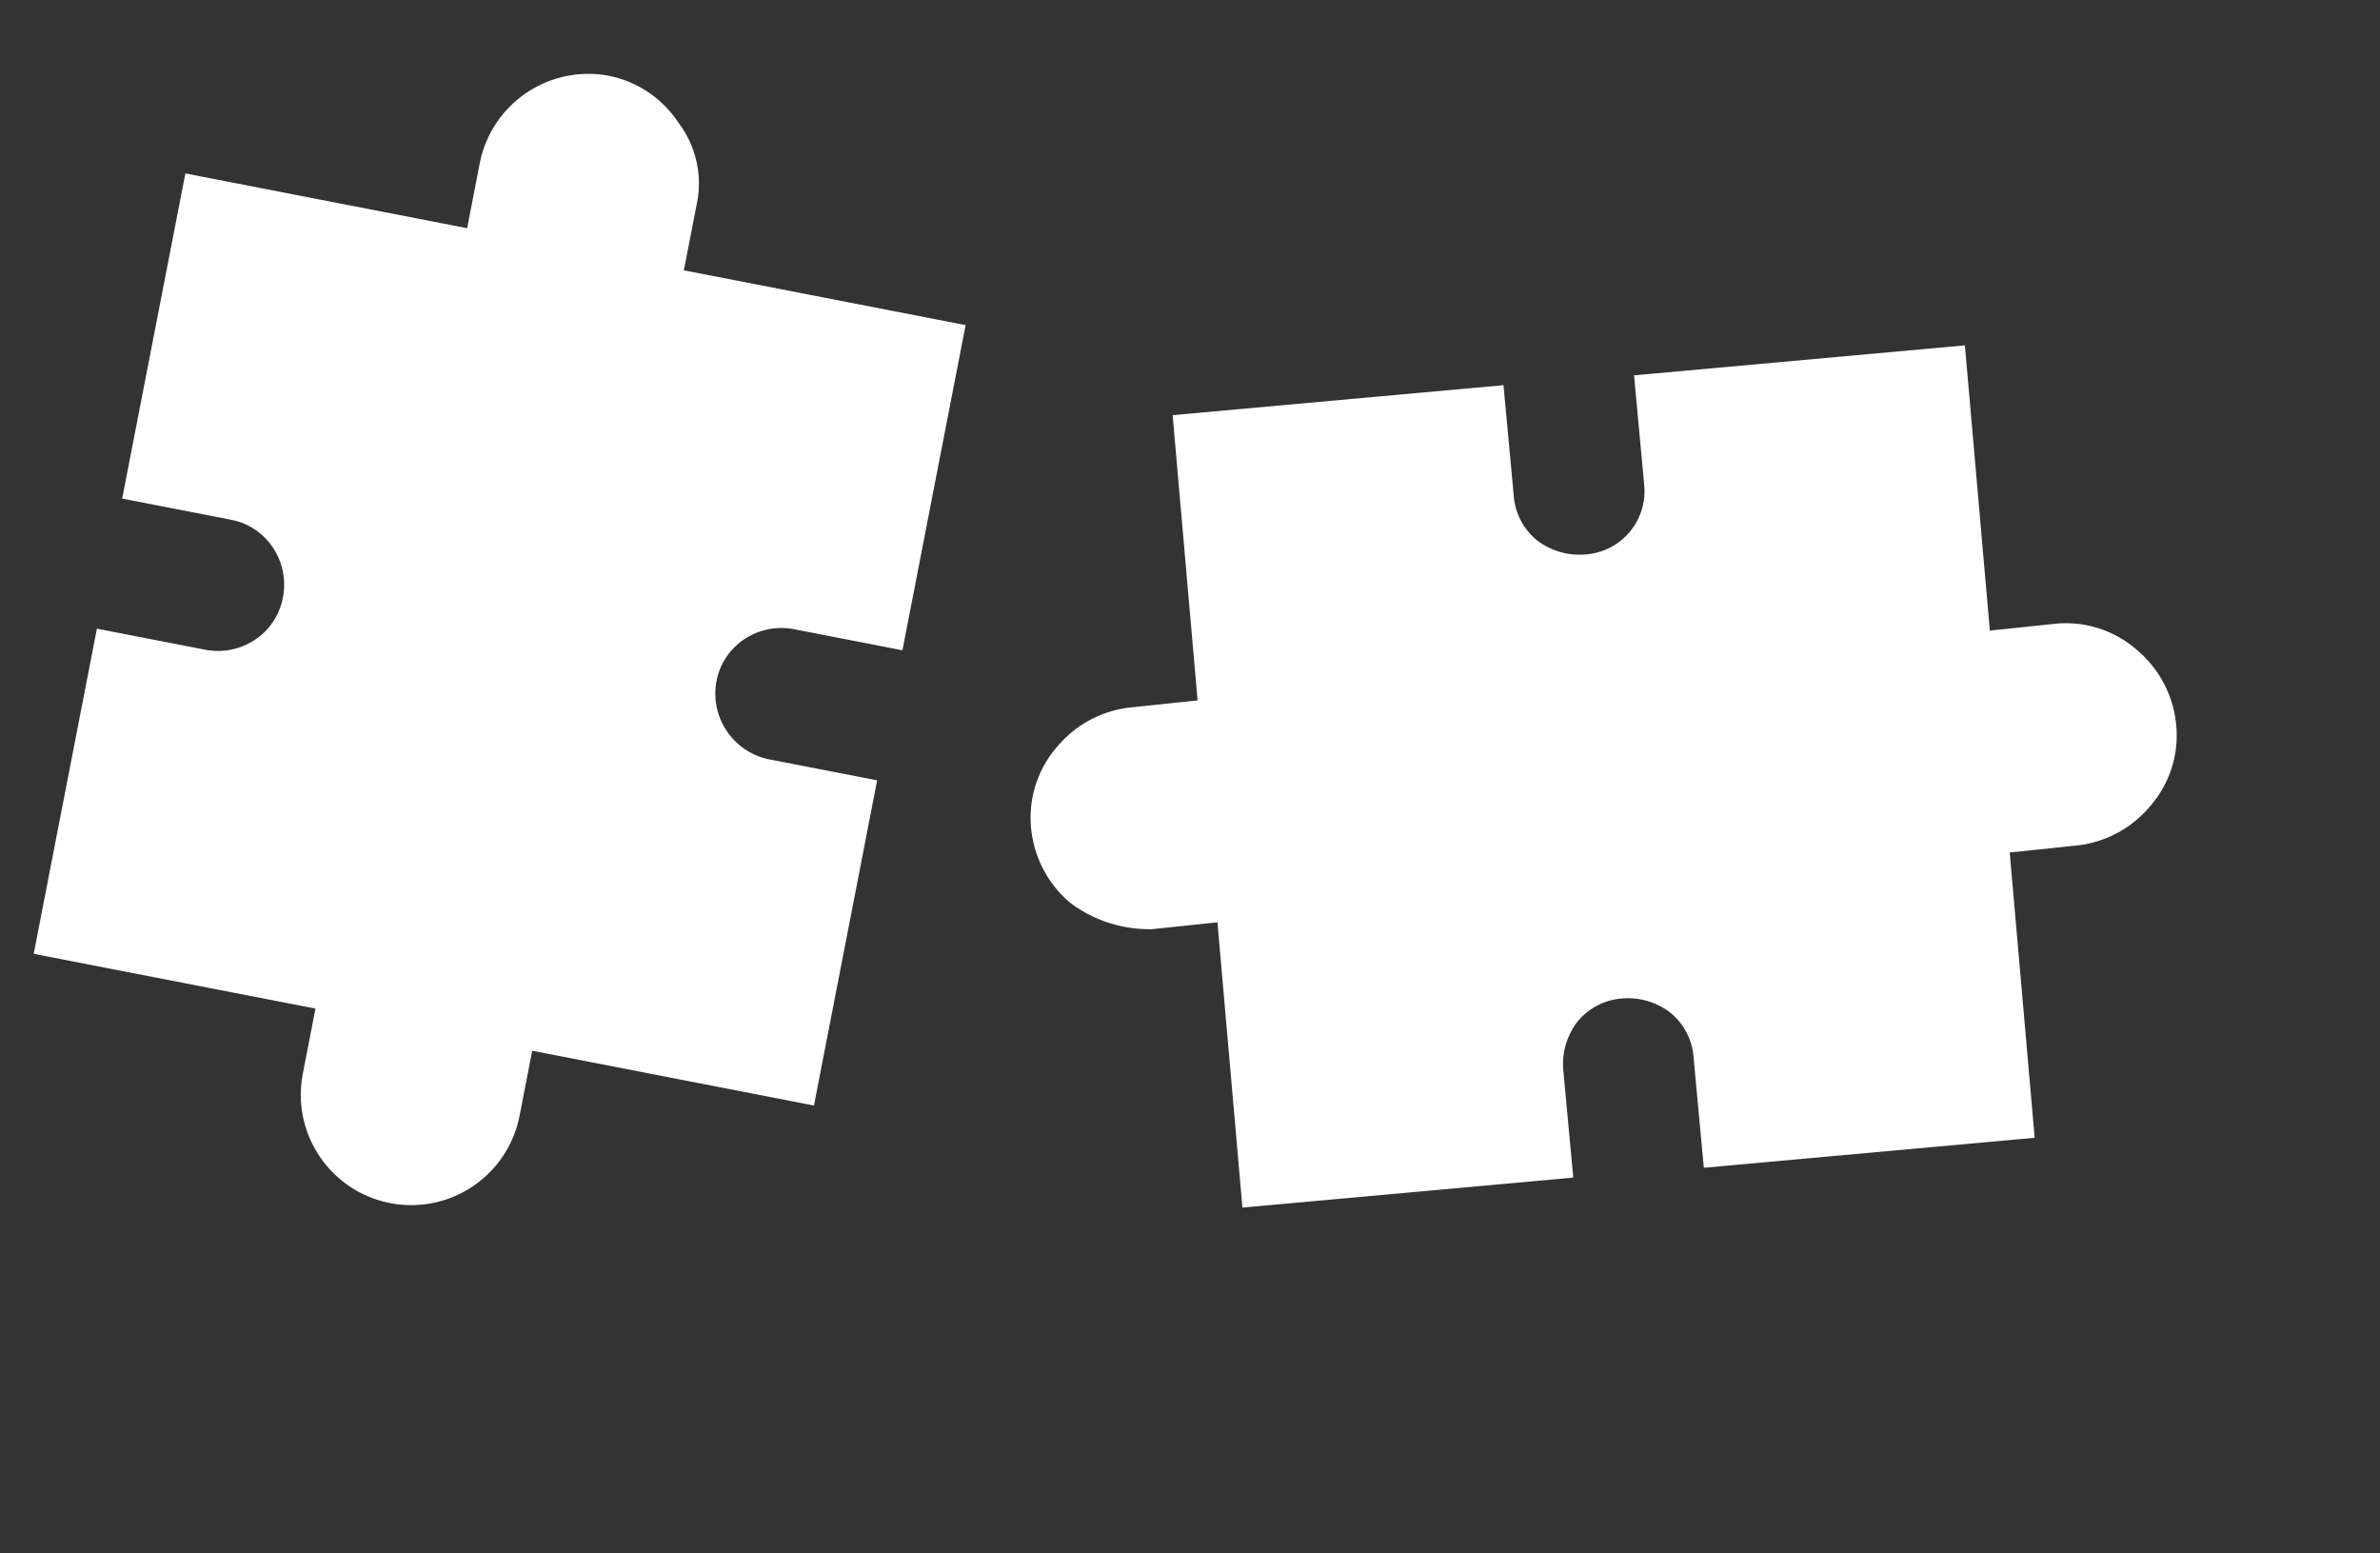
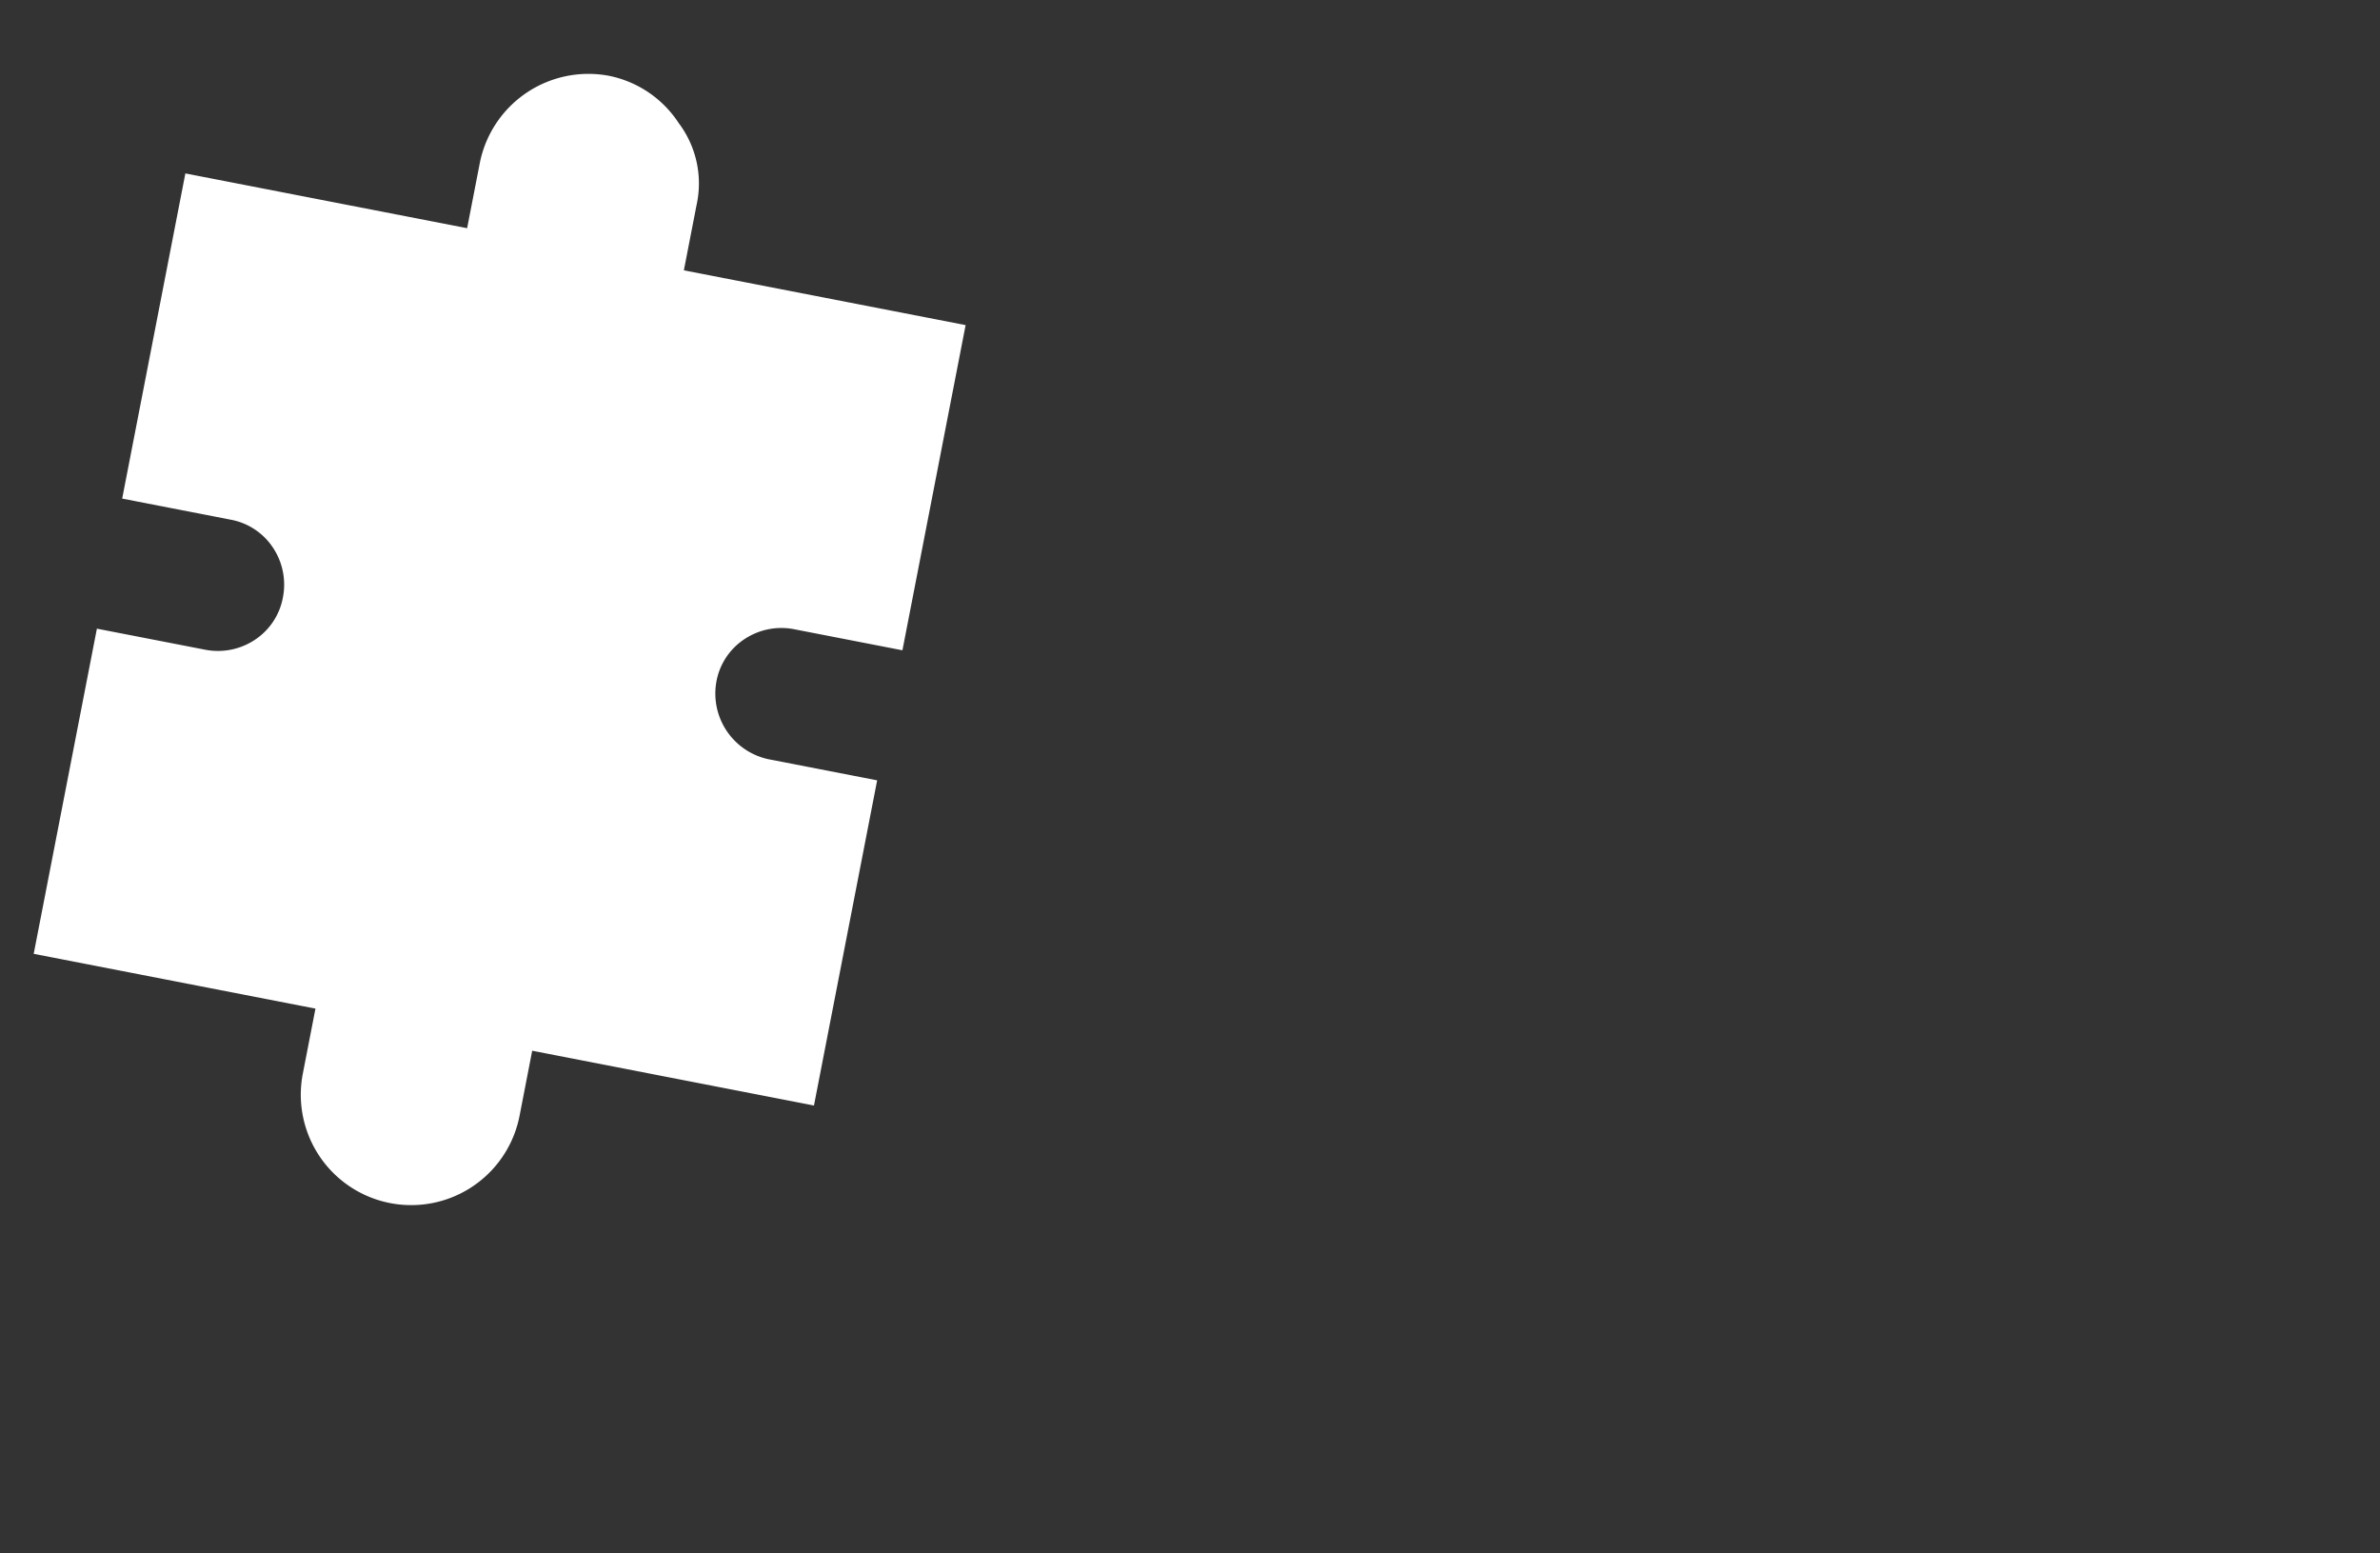
<svg xmlns="http://www.w3.org/2000/svg" width="86.234" height="56.259">
  <rect width="100%" height="100%" fill="#333333" stroke="none" />
  <defs>
    <style>.cls-1{fill:#fff}</style>
  </defs>
  <g id="cw-puzzle" transform="translate(-189.096 -466.081)">
-     <path id="Puzzle_2" data-name="Puzzle 2" class="cls-1" d="M81.9 61.8l-2-1.3 5.8-8.6-10-6.7-2.2 3.3a2.523 2.523 0 01-1.5 1 2.319 2.319 0 01-1.8-.4 2.523 2.523 0 01-1-1.5 2.319 2.319 0 01.4-1.8l2.2-3.3-10-6.7-5.8 8.6-2-1.3a4.03 4.03 0 00-3-.6 3.9 3.9 0 00-2.6 1.7 4.03 4.03 0 00-.6 3 3.9 3.9 0 001.7 2.6l2 1.3-5.8 8.6 10 6.7 2.2-3.3a2.3 2.3 0 013.3-.6 2.523 2.523 0 011 1.5 2.319 2.319 0 01-.4 1.8l-2.2 3.3 10 6.7 5.8-8.6 2 1.3a4.03 4.03 0 003 .6 3.9 3.9 0 002.6-1.7 4.03 4.03 0 00.6-3 4.772 4.772 0 00-1.7-2.6z" transform="rotate(141 78.826 307.141)" />
    <path id="Puzzle_1" data-name="Puzzle 1" class="cls-1" d="M32.7 28.2a3.631 3.631 0 00-1.2-2.8 3.949 3.949 0 00-2.8-1.2 4.012 4.012 0 00-4 4v2.4H14.3v12h4a2.342 2.342 0 011.7.7 2.413 2.413 0 01.7 1.7 2.342 2.342 0 01-.7 1.7 2.413 2.413 0 01-1.7.7h-4v12h10.4v2.4a4 4 0 108 0v-2.4h10.4v-12h-4a2.433 2.433 0 01-2.4-2.4 2.342 2.342 0 01.7-1.7 2.413 2.413 0 011.7-.7h4v-12H32.7z" transform="rotate(11 -2188.888 1194.021)" />
  </g>
</svg>